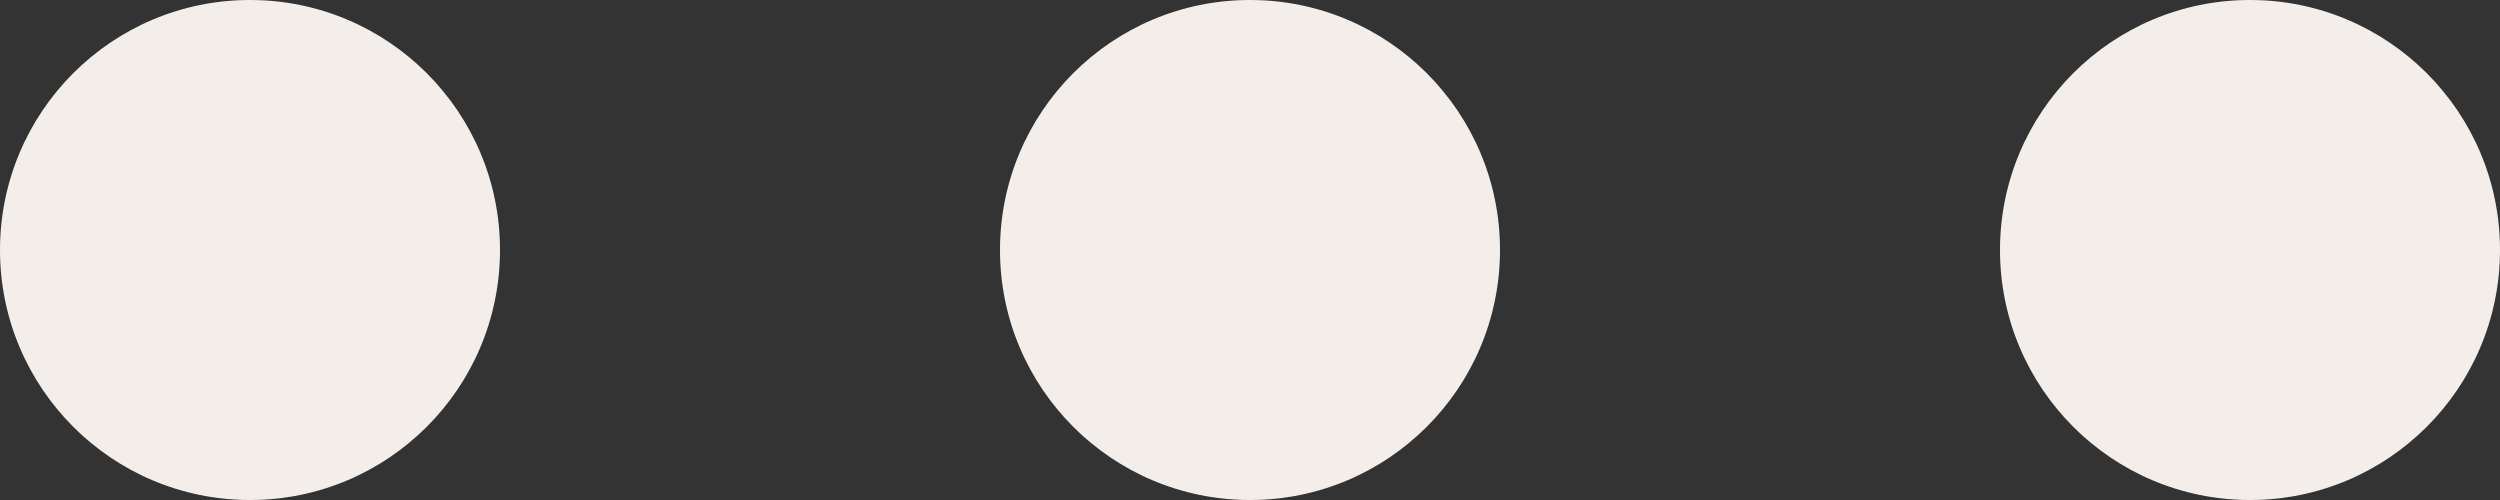
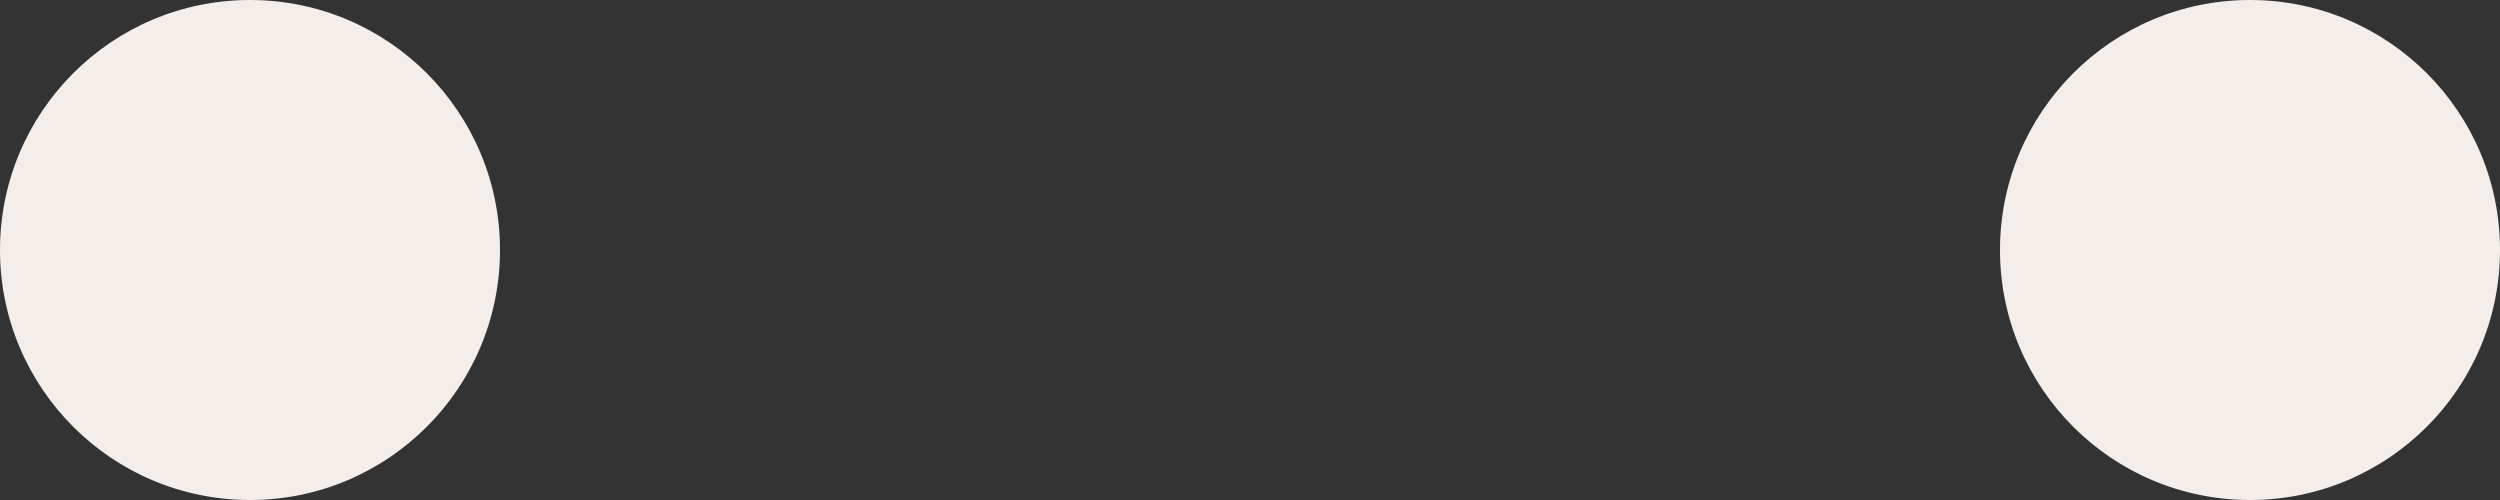
<svg xmlns="http://www.w3.org/2000/svg" width="30" height="6" viewBox="0 0 30 6" fill="none">
  <rect x="0" y="0" width="30" height="6" fill="#333333" stroke="none" />
  <path d="M3 6C4.657 6 6 4.657 6 3C6 1.343 4.657 0 3 0C1.343 0 0 1.343 0 3C0 4.657 1.343 6 3 6Z" fill="#F3EEE9" />
-   <path d="M15 6C16.657 6 18 4.657 18 3C18 1.343 16.657 0 15 0C13.343 0 12 1.343 12 3C12 4.657 13.343 6 15 6Z" fill="#F3EEE9" />
  <path d="M27 6C28.657 6 30 4.657 30 3C30 1.343 28.657 0 27 0C25.343 0 24 1.343 24 3C24 4.657 25.343 6 27 6Z" fill="#F3EEE9" />
</svg>